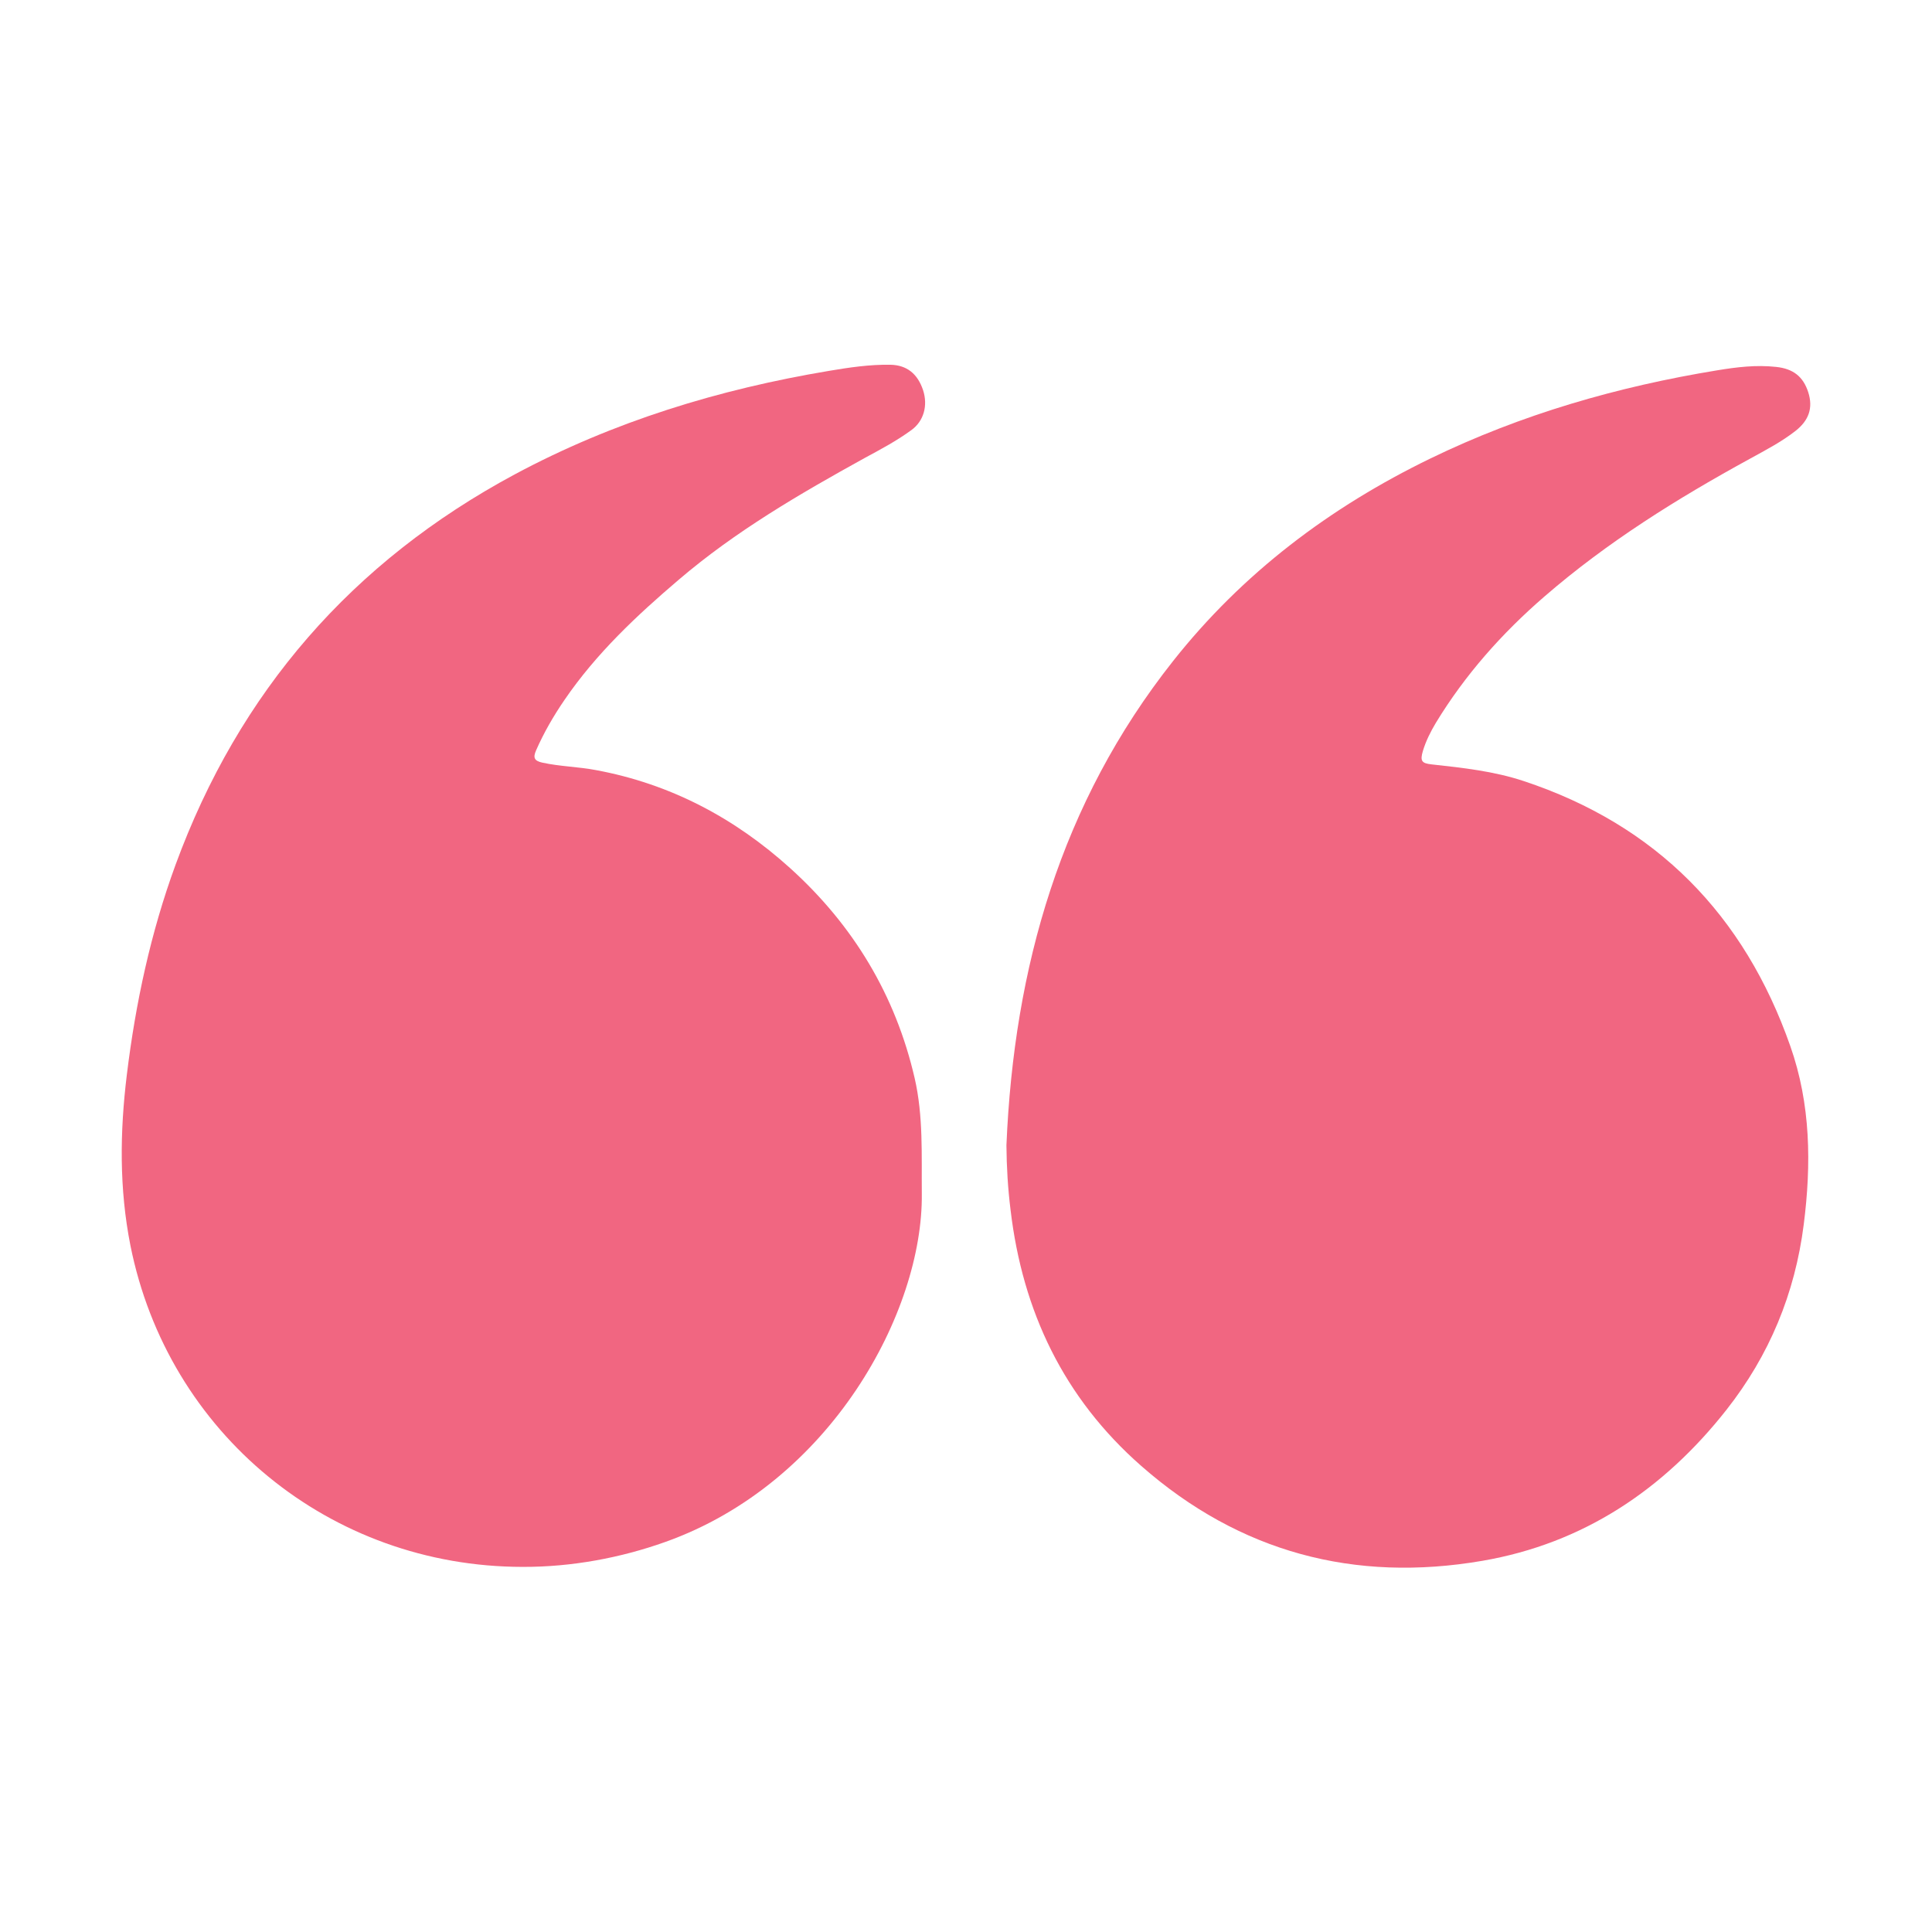
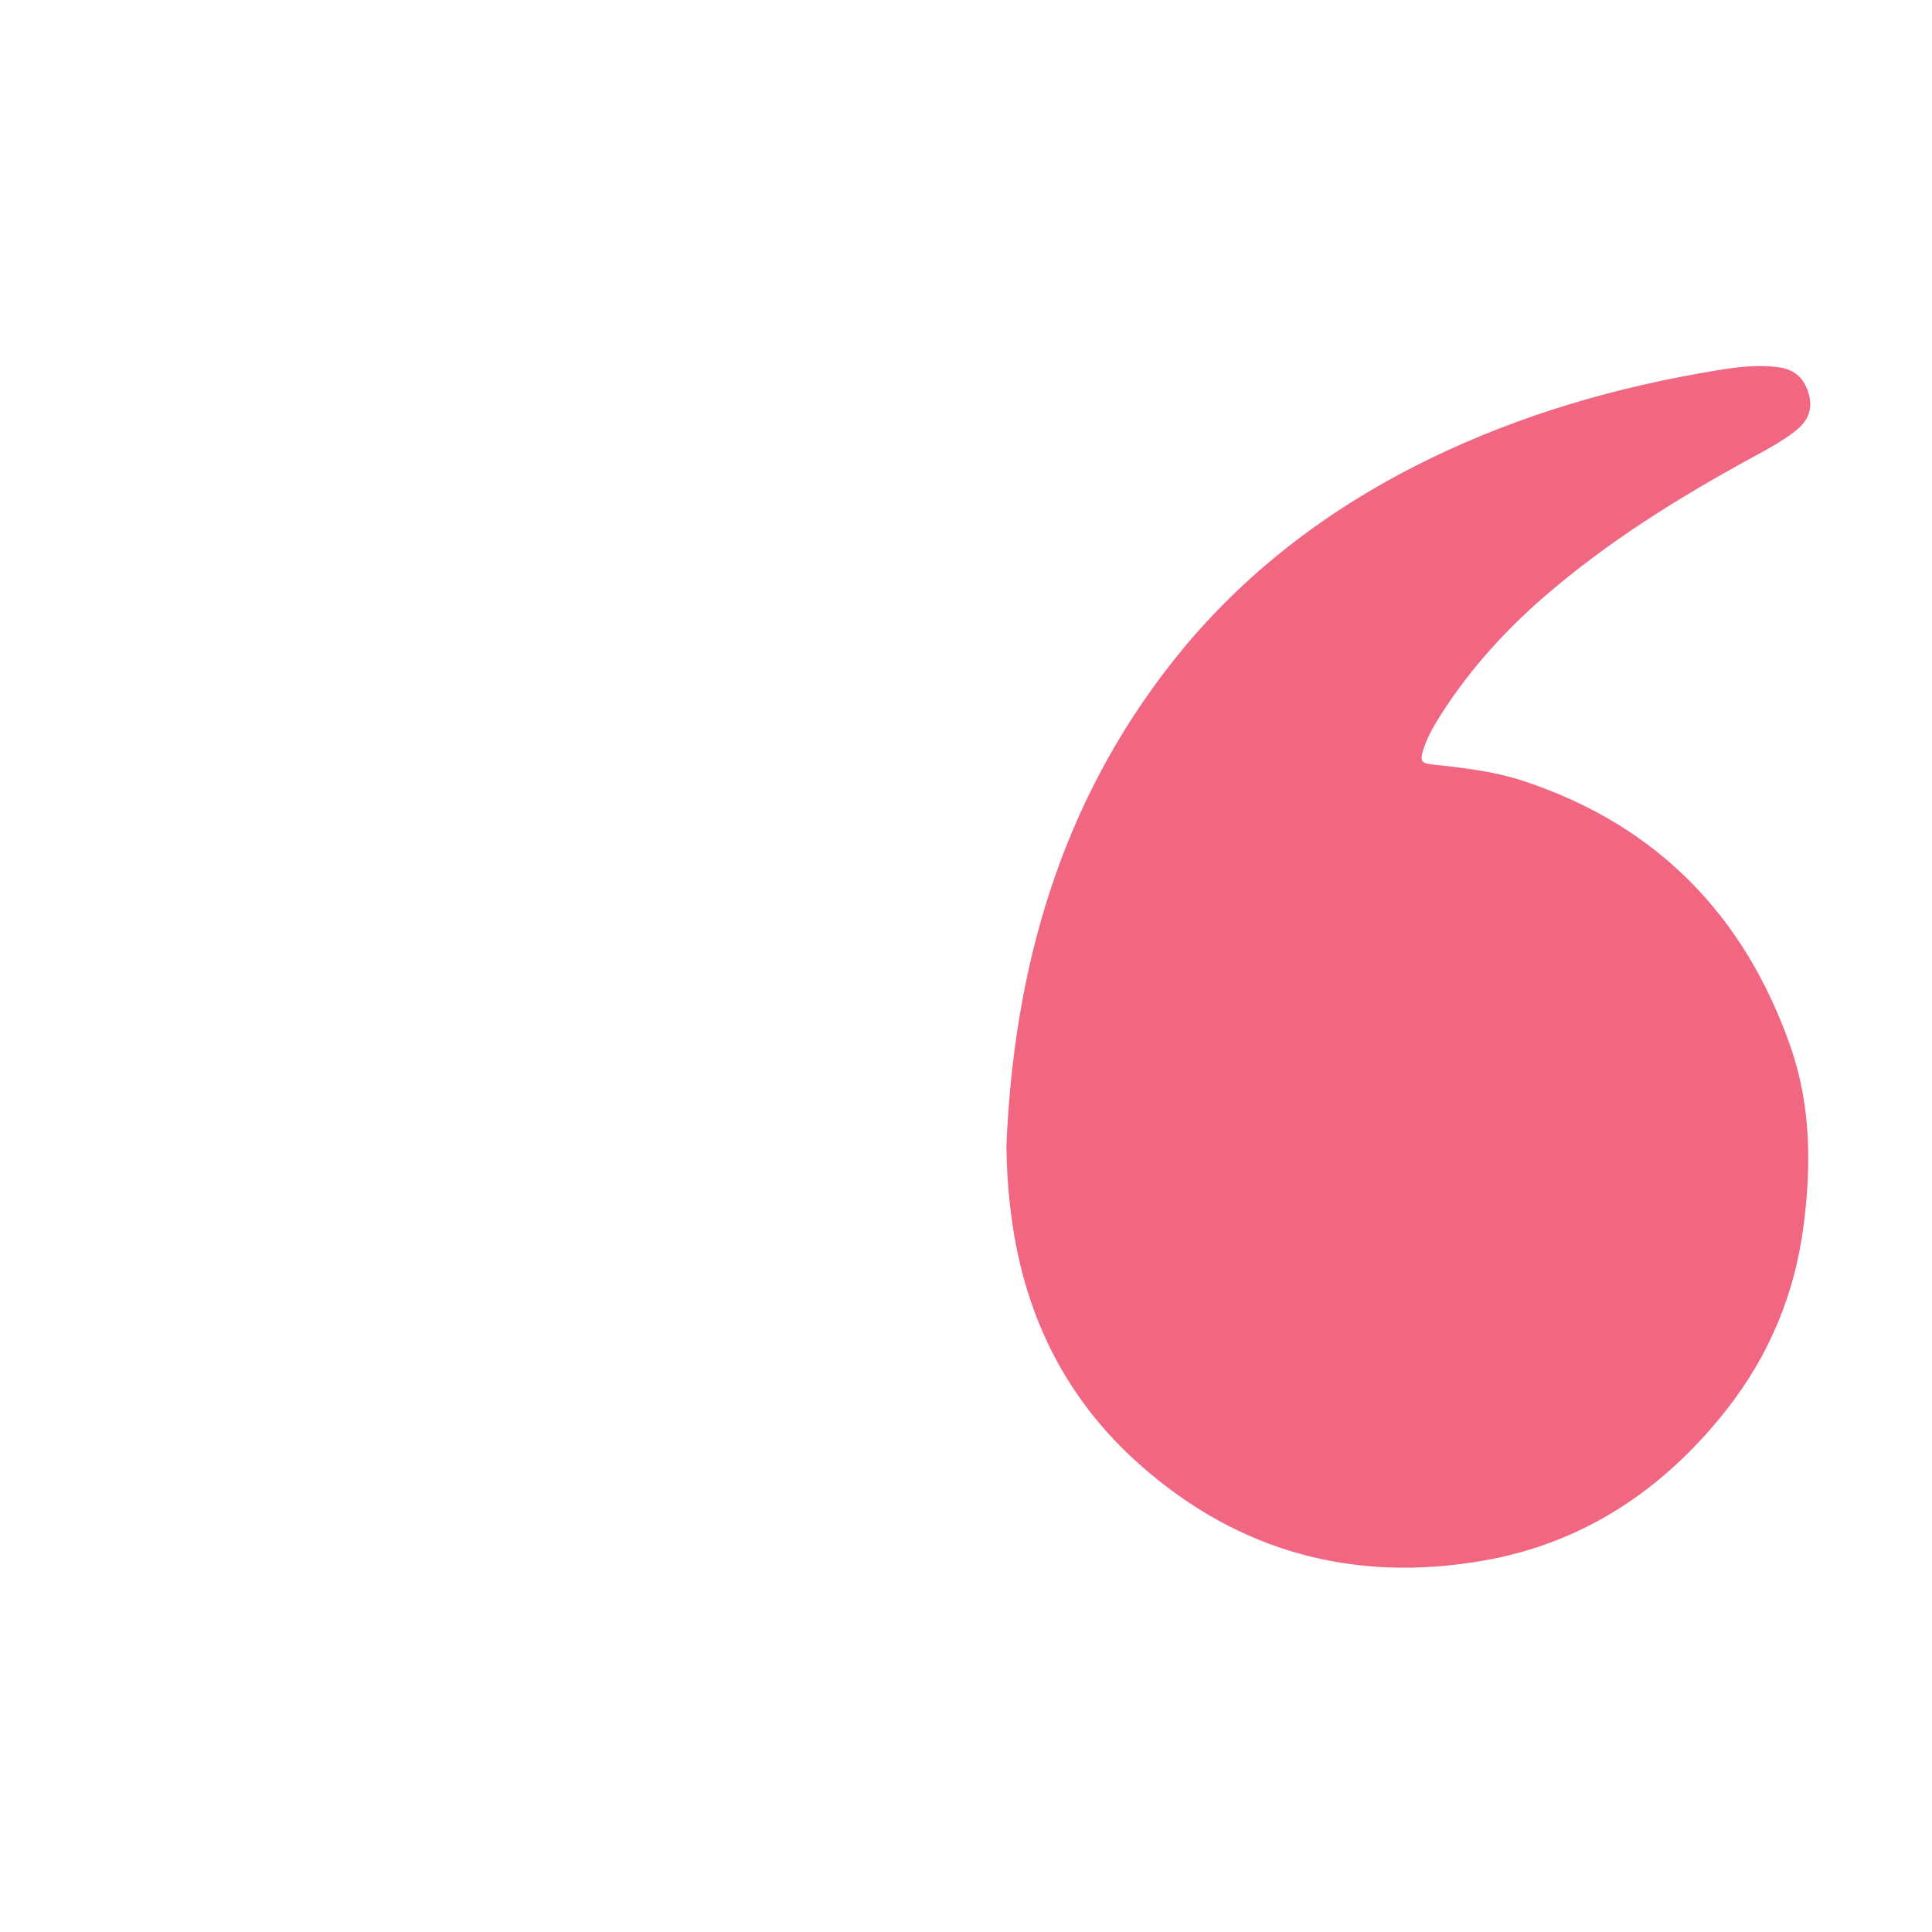
<svg xmlns="http://www.w3.org/2000/svg" version="1.0" id="Слой_1" x="0px" y="0px" viewBox="0 0 1080 1080" style="enable-background:new 0 0 1080 1080;" xml:space="preserve">
  <style type="text/css"> .st0{fill:#F16681;} </style>
  <g>
    <path class="st0" d="M562.6,640.2c4.2-99.4,30.4-191.3,93.1-270.6c38.9-49.2,87.7-86,143.9-113.3c50.9-24.7,104.7-40.2,160.4-49.3 c10.9-1.8,21.7-3.1,32.8-1.9c9.7,1,15.2,5.5,18,14.1c2.9,9,0.2,15.9-7,21.6c-7.9,6.2-16.8,10.8-25.5,15.6 c-40.6,22.2-79.8,46.6-115,77.1c-23.7,20.5-44.3,43.7-60.6,70.5c-3,5-5.6,10.2-7.3,15.8c-1.6,5.5-0.8,6.9,4.9,7.5 c17.4,1.9,34.8,3.8,51.4,9.3c74.3,24.6,123.4,74.9,149.1,148.2c11.4,32.4,11.8,65.9,7.5,99.7c-4.9,38.6-19.2,73.1-43.2,103.6 c-35.2,44.7-80.1,74.7-136.4,84.4c-71.5,12.3-135.7-4.7-190.7-53c-43.3-38-66.4-86.4-73.1-143.2 C563.4,664.2,562.7,652.3,562.6,640.2z" />
-     <path class="st0" d="M292.1,875.9c-107.6-0.1-198.2-74.5-219.2-179.7c-6.3-31.8-5.9-63.5-2-95.4c4.9-40.1,13.3-79.3,27.2-117.3 c35.5-96.8,98.8-169.5,189.6-218.3c55.2-29.6,114.2-47.6,175.8-57.9c11.3-1.9,22.7-3.6,34.3-3.4c9,0.2,15.1,4.9,18.2,14.2 c2.8,8.6,0.4,17.3-6.5,22.3c-8.2,6-17.2,10.8-26.1,15.6C447,276.1,411.1,297,379.5,324c-23.6,20.1-46.2,41.3-63.9,67.2 c-6.1,8.9-11.5,18.2-15.9,28.2c-1.8,4.1-1.1,5.9,3.4,6.9c10,2.2,20.2,2.3,30.1,4.2c41.5,7.7,77.4,26.7,108.5,54.8 c35.3,31.9,58.9,71,69.6,117.4c4.9,21.3,3.8,43,4,64.7C516,733,464.6,829,371.8,862C347.1,870.8,319.7,876,292.1,875.9z" />
  </g>
</svg>